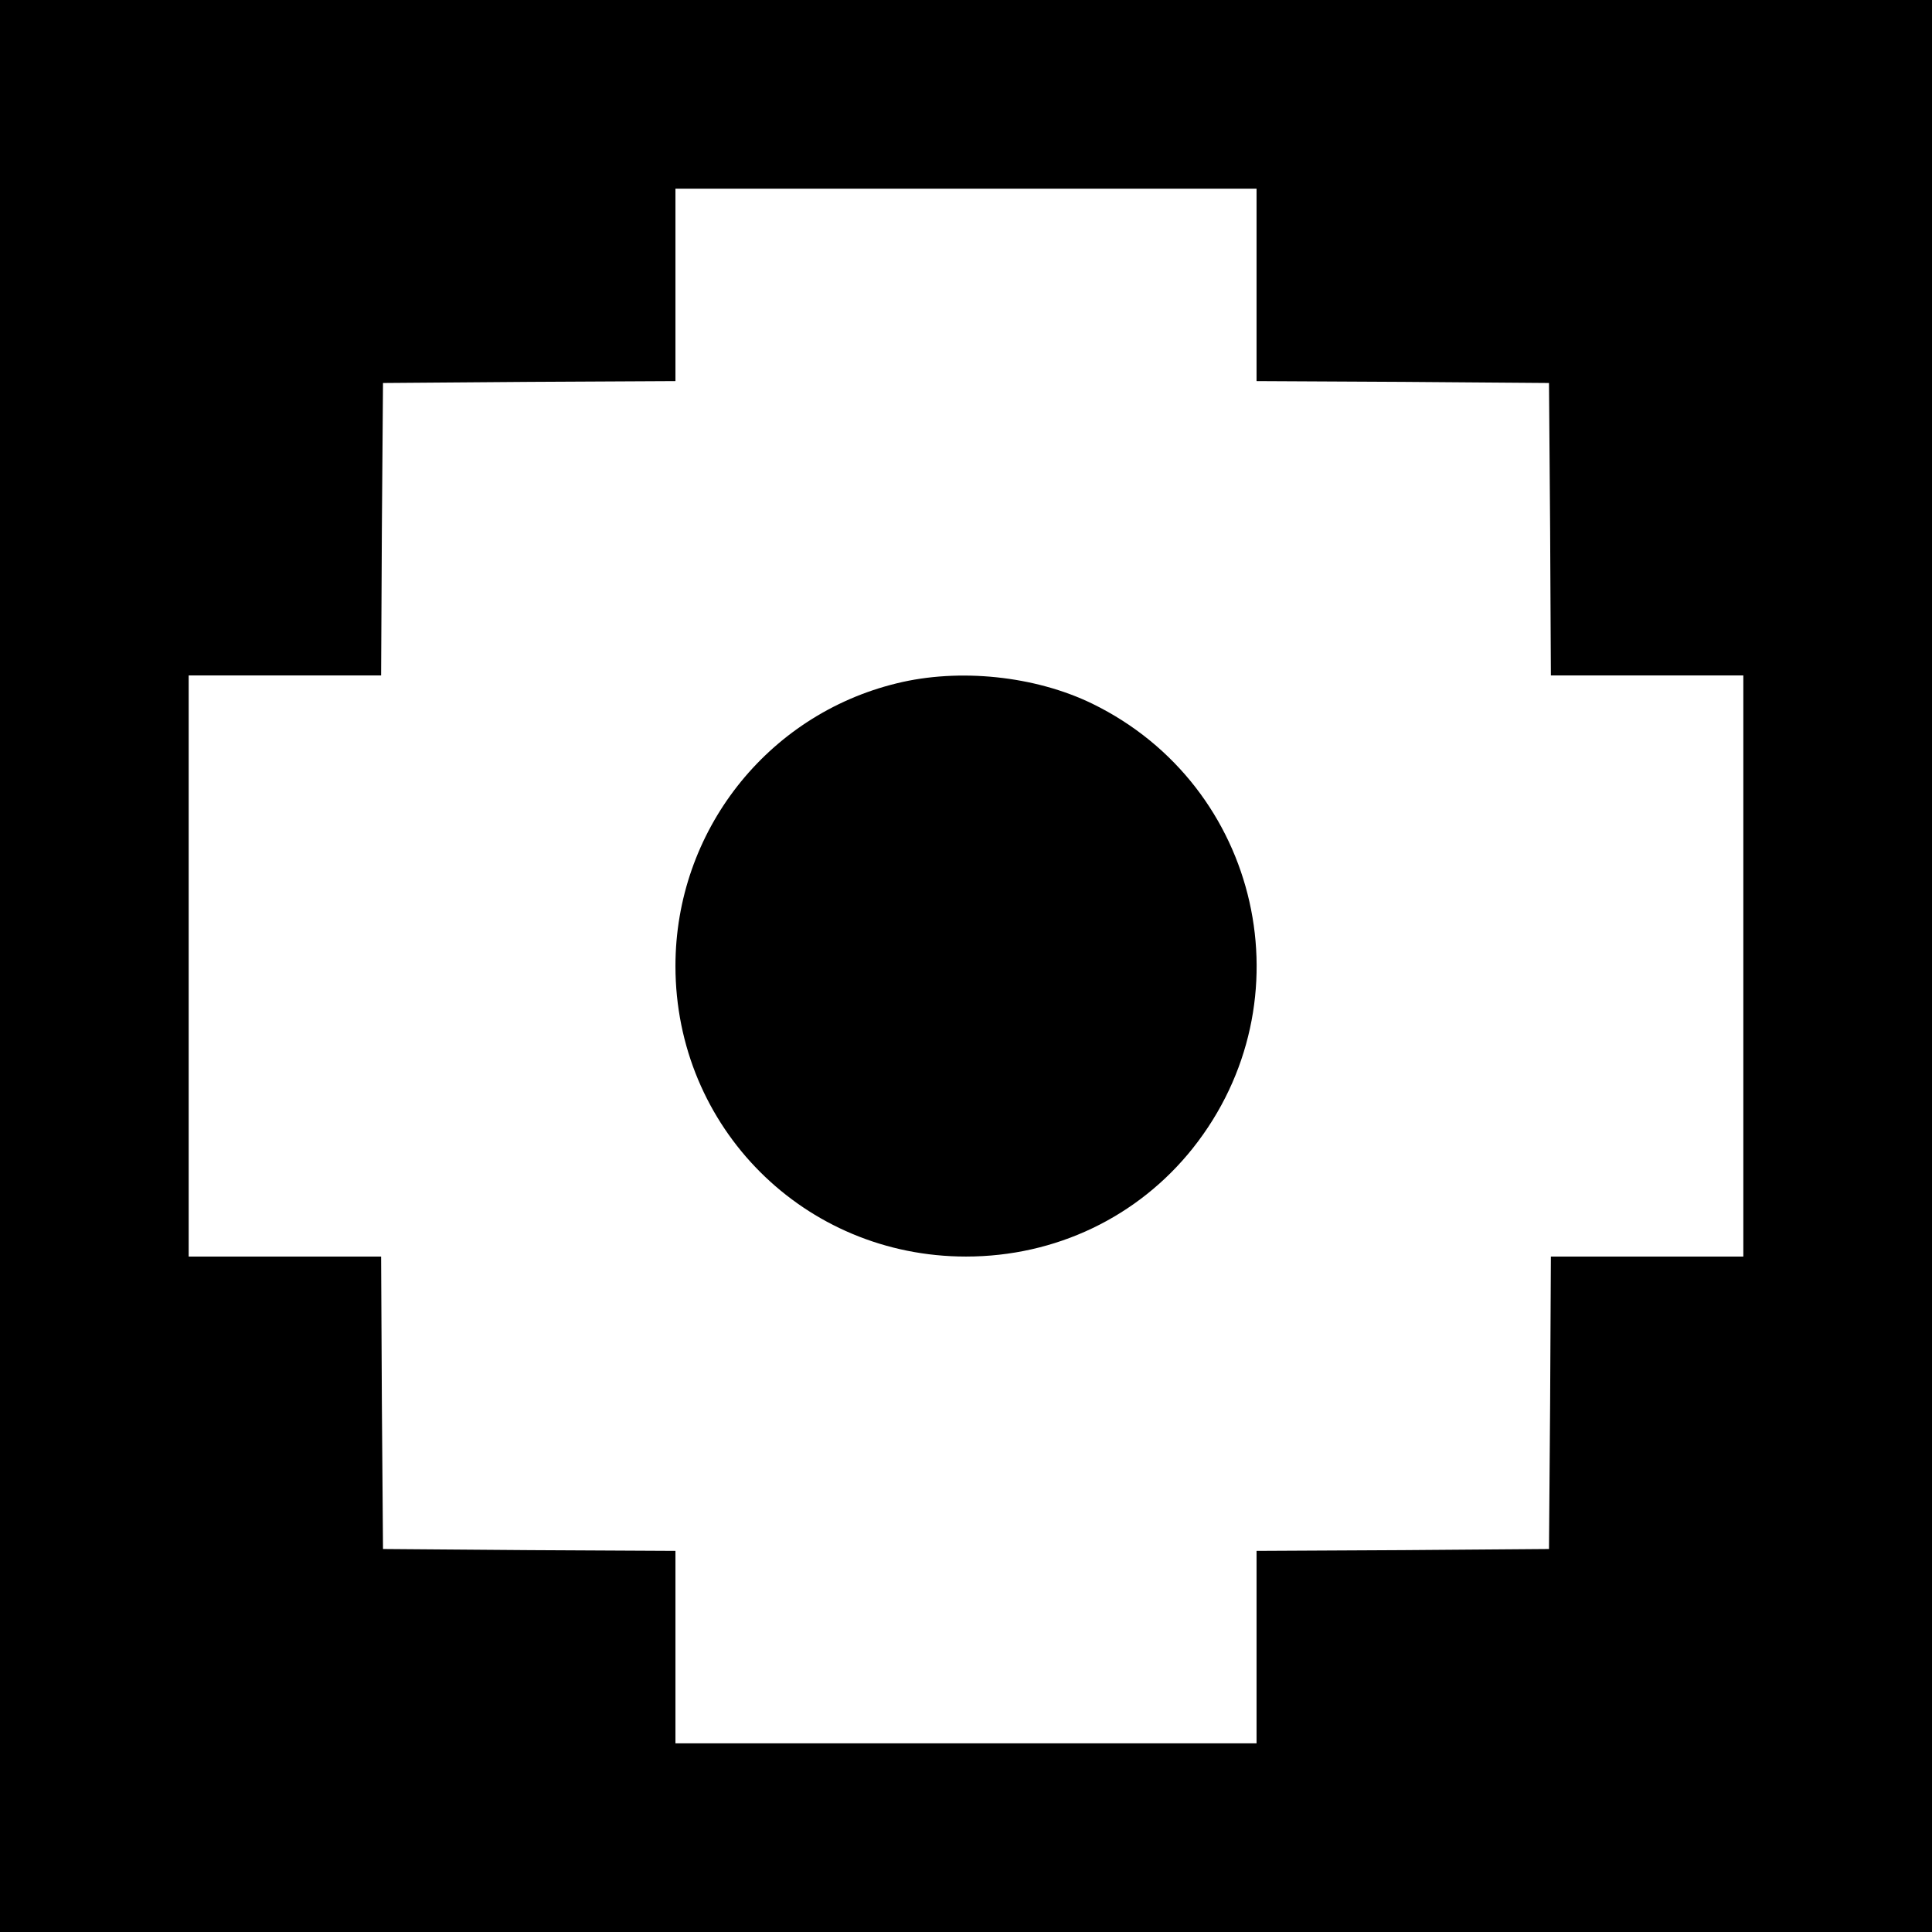
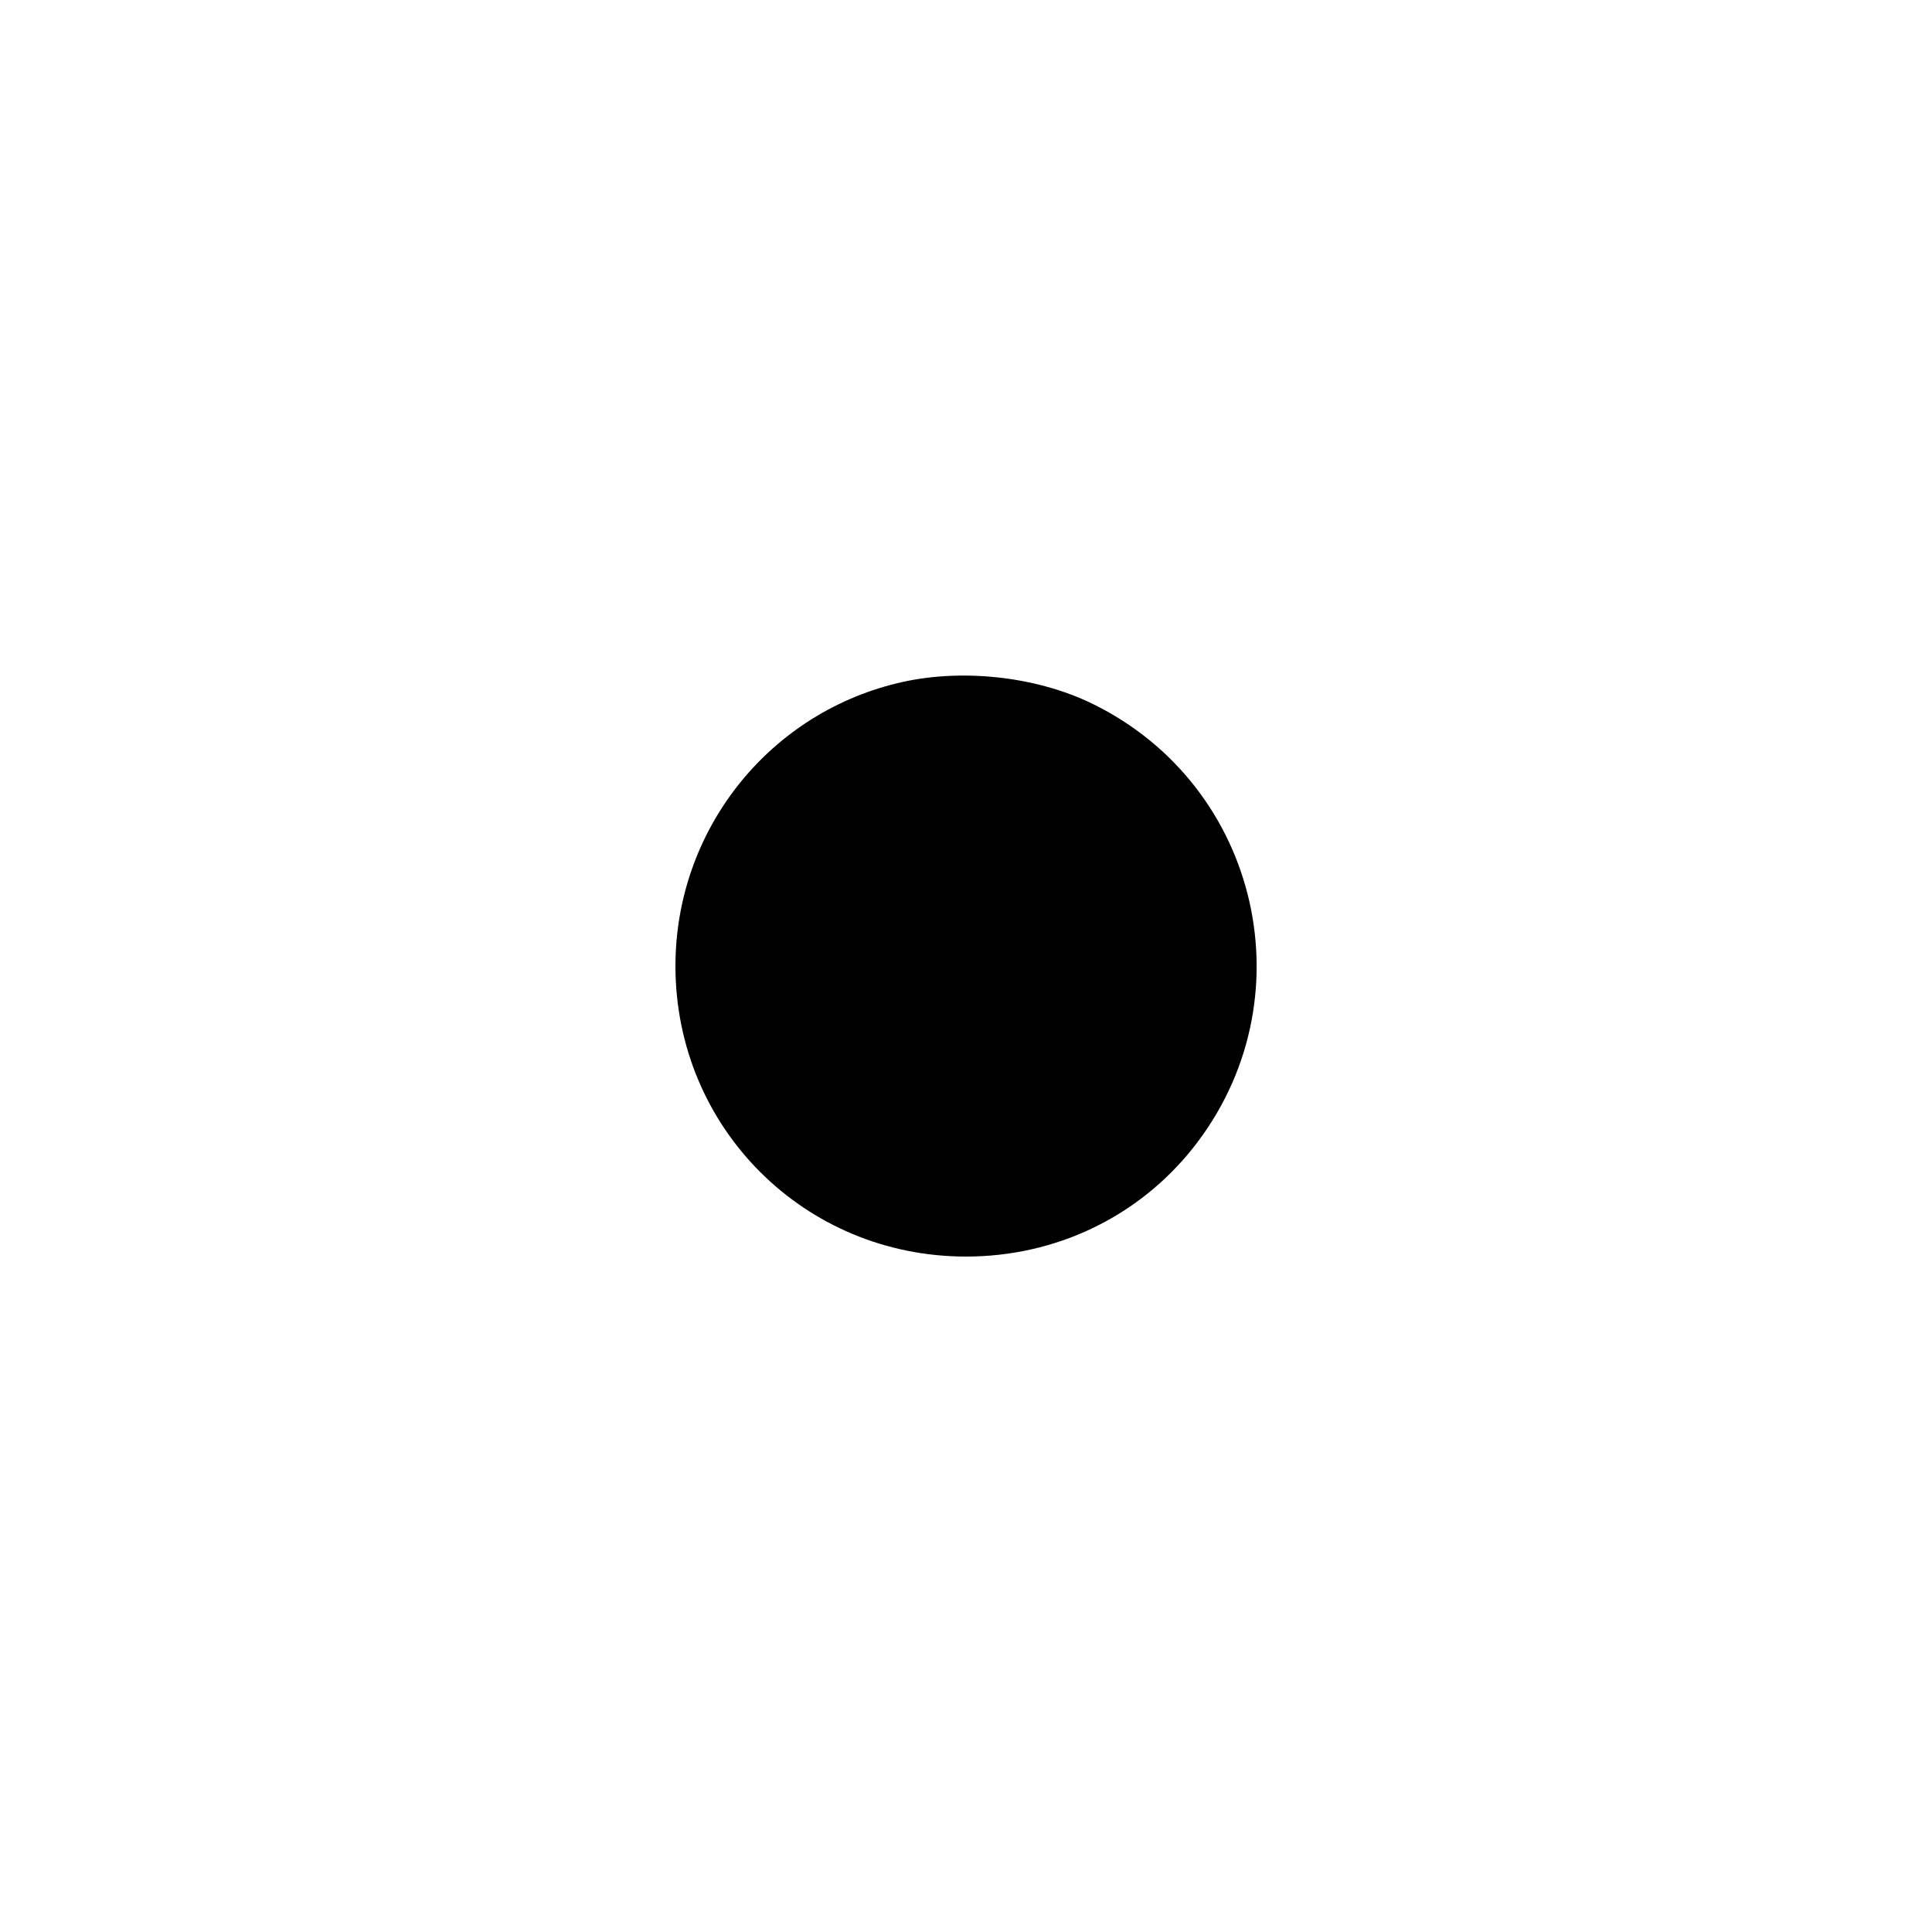
<svg xmlns="http://www.w3.org/2000/svg" version="1.0" width="512pt" height="512pt" viewBox="0 0 512 512" preserveAspectRatio="xMidYMid meet">
  <g transform="translate(0,512) scale(0.1,-0.1)" fill="#000000" stroke="none">
-     <path d="M0 2560 l0 -2560 2560 0 2560 0 0 2560 0 2560 -2560 0 -2560 0 0 -2560z m3330 1805 l0 -255 388 -2 387 -3 3 -387 2 -388 255 0 255 0 0 -770 0 -770 -255 0 -255 0 -2 -387 -3 -388 -387 -3 -388 -2 0 -255 0 -255 -770 0 -770 0 0 255 0 255 -387 2 -388 3 -3 387 -2 388 -255 0 -255 0 0 770 0 770 255 0 255 0 2 388 3 387 388 3 387 2 0 255 0 255 770 0 770 0 0 -255z" />
    <path d="M2376 3309 c-344 -84 -586 -393 -586 -749 0 -428 341 -770 770 -770 238 0 456 105 601 287 309 389 180 960 -266 1178 -152 74 -353 95 -519 54z" />
  </g>
</svg>